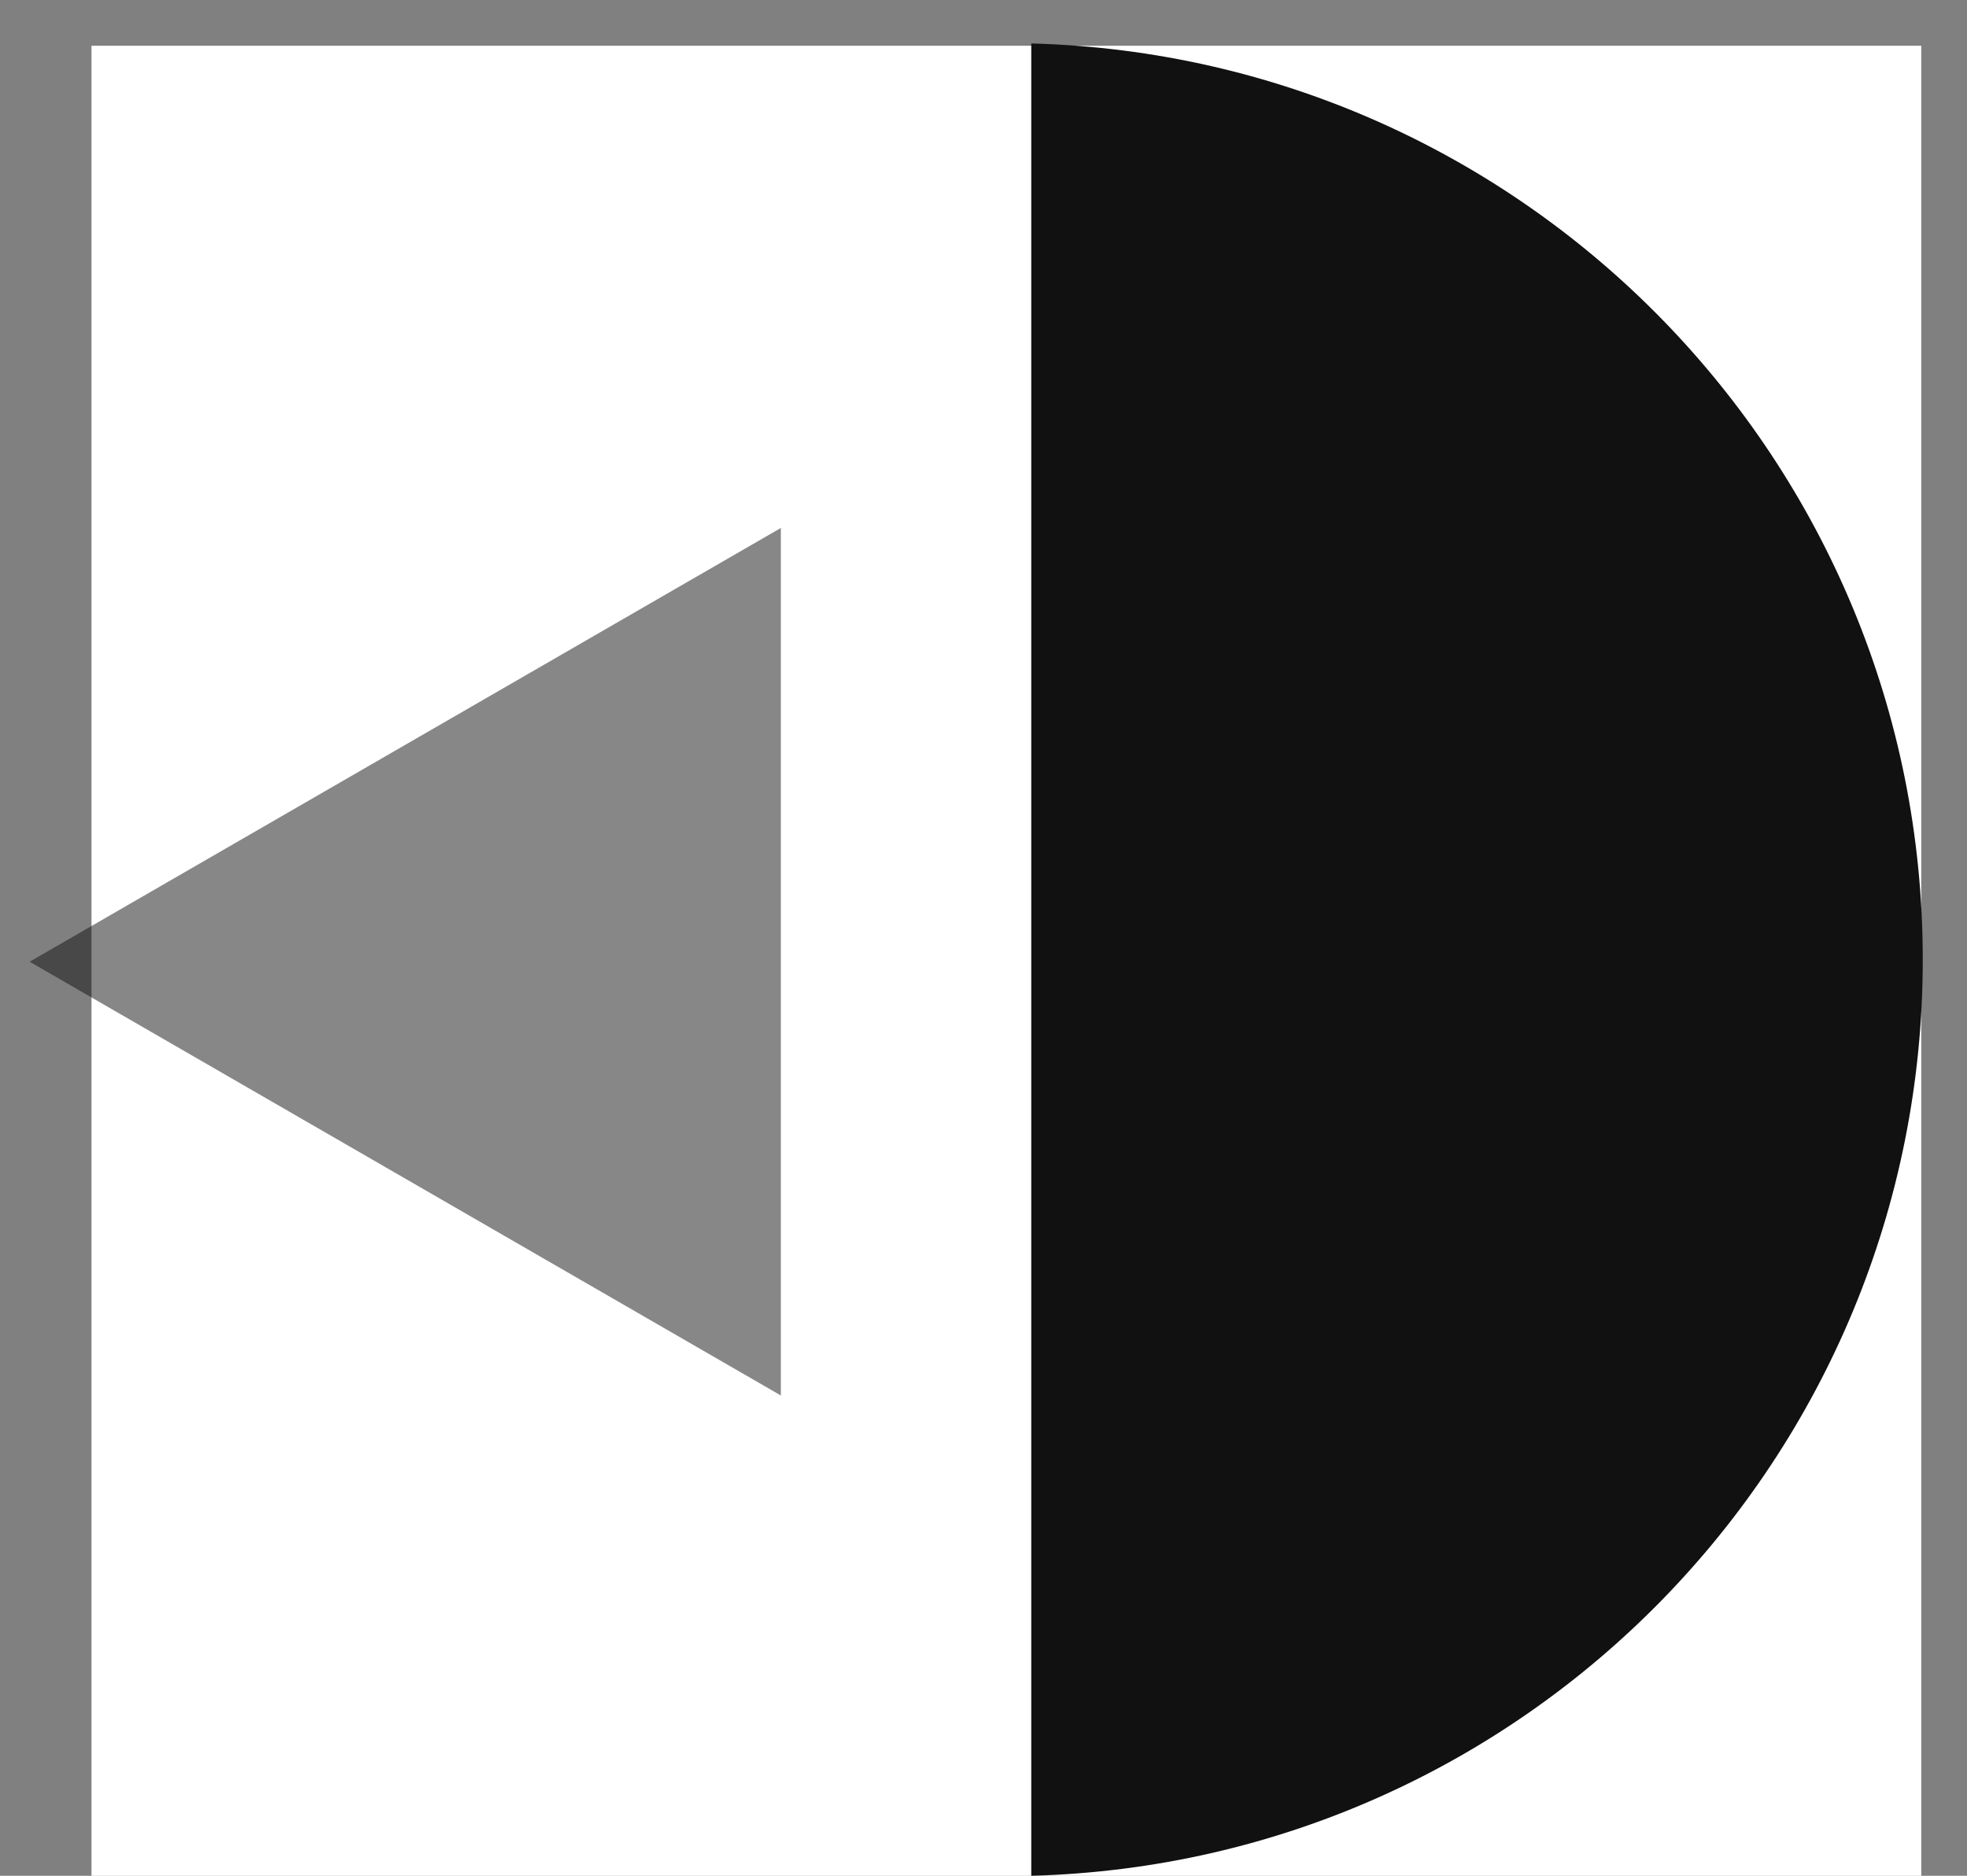
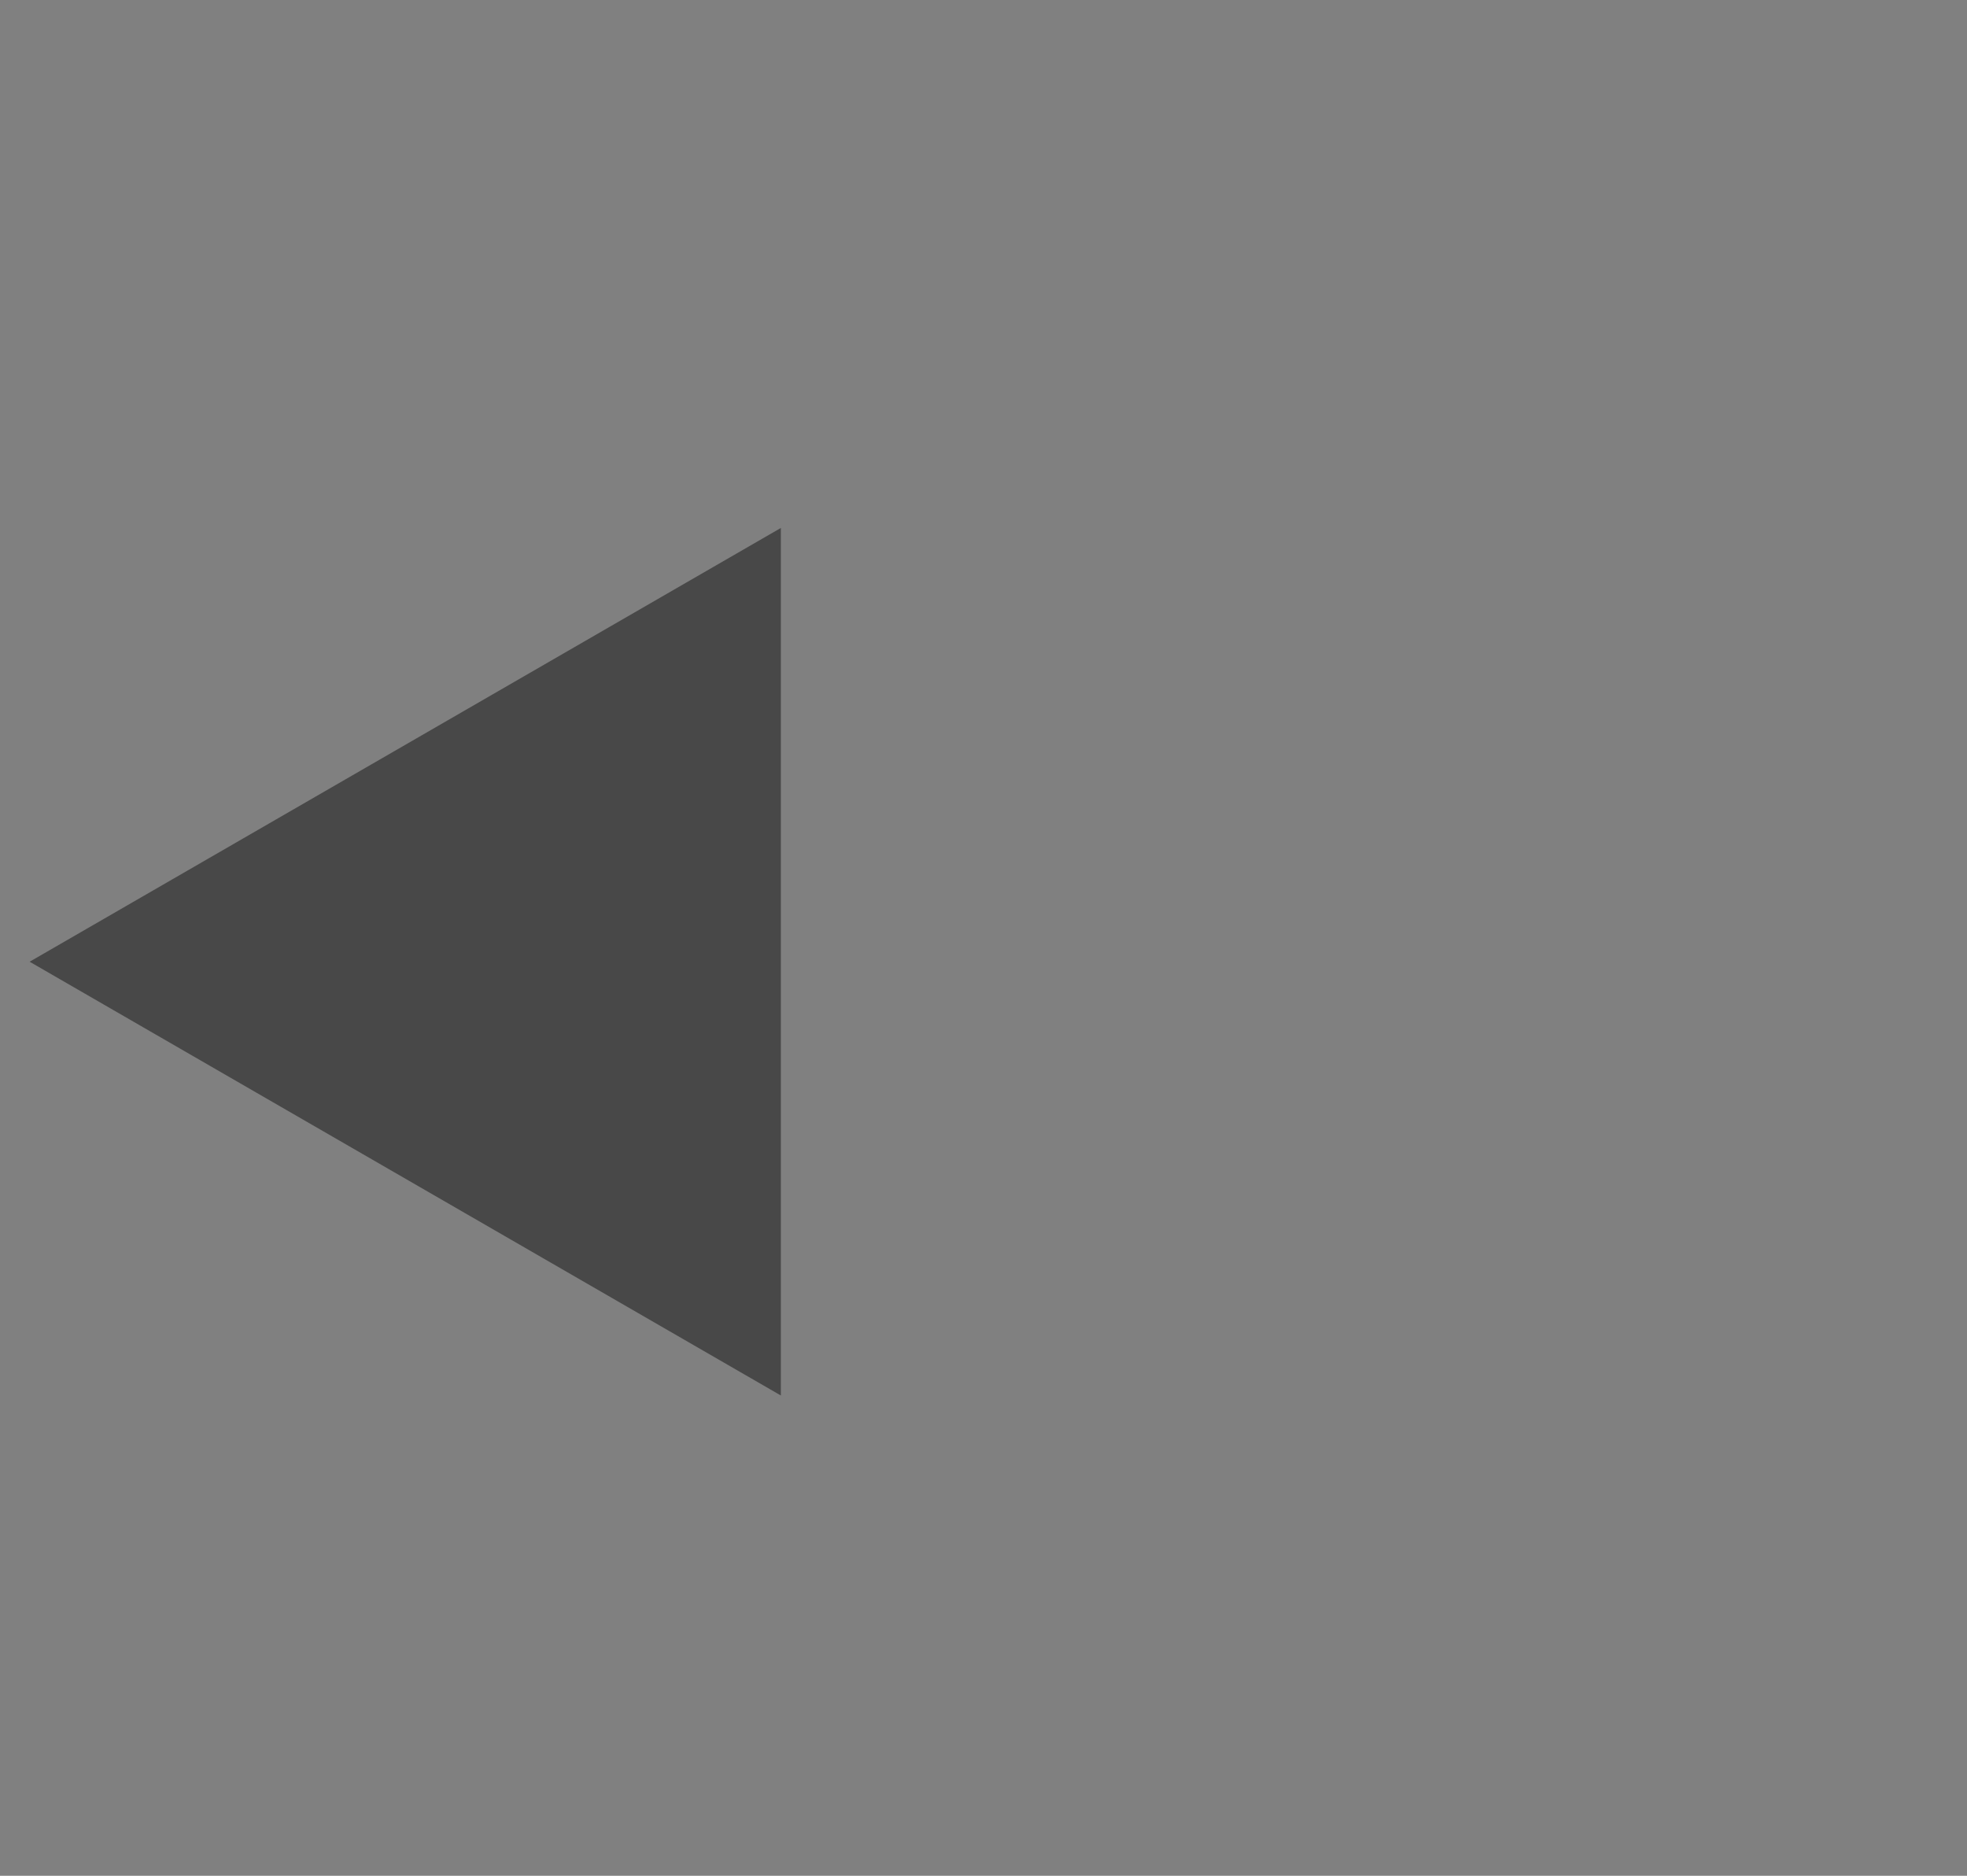
<svg xmlns="http://www.w3.org/2000/svg" width="43" height="41" viewBox="0 0 43 41" fill="none">
  <rect x="0" y="0" width="43" height="41" fill="#808080" stroke="none" />
-   <rect width="40" height="40" transform="translate(2 1)" fill="white" />
-   <path fill-rule="evenodd" clip-rule="evenodd" d="M22.544 41C33.356 40.713 42.033 31.857 42.033 20.975C42.033 10.092 33.356 1.237 22.544 0.95V41Z" fill="#111111" />
  <path opacity="0.5" d="M0.648 21.021L17.07 11.54L17.07 30.502L0.648 21.021Z" fill="#111111" />
</svg>